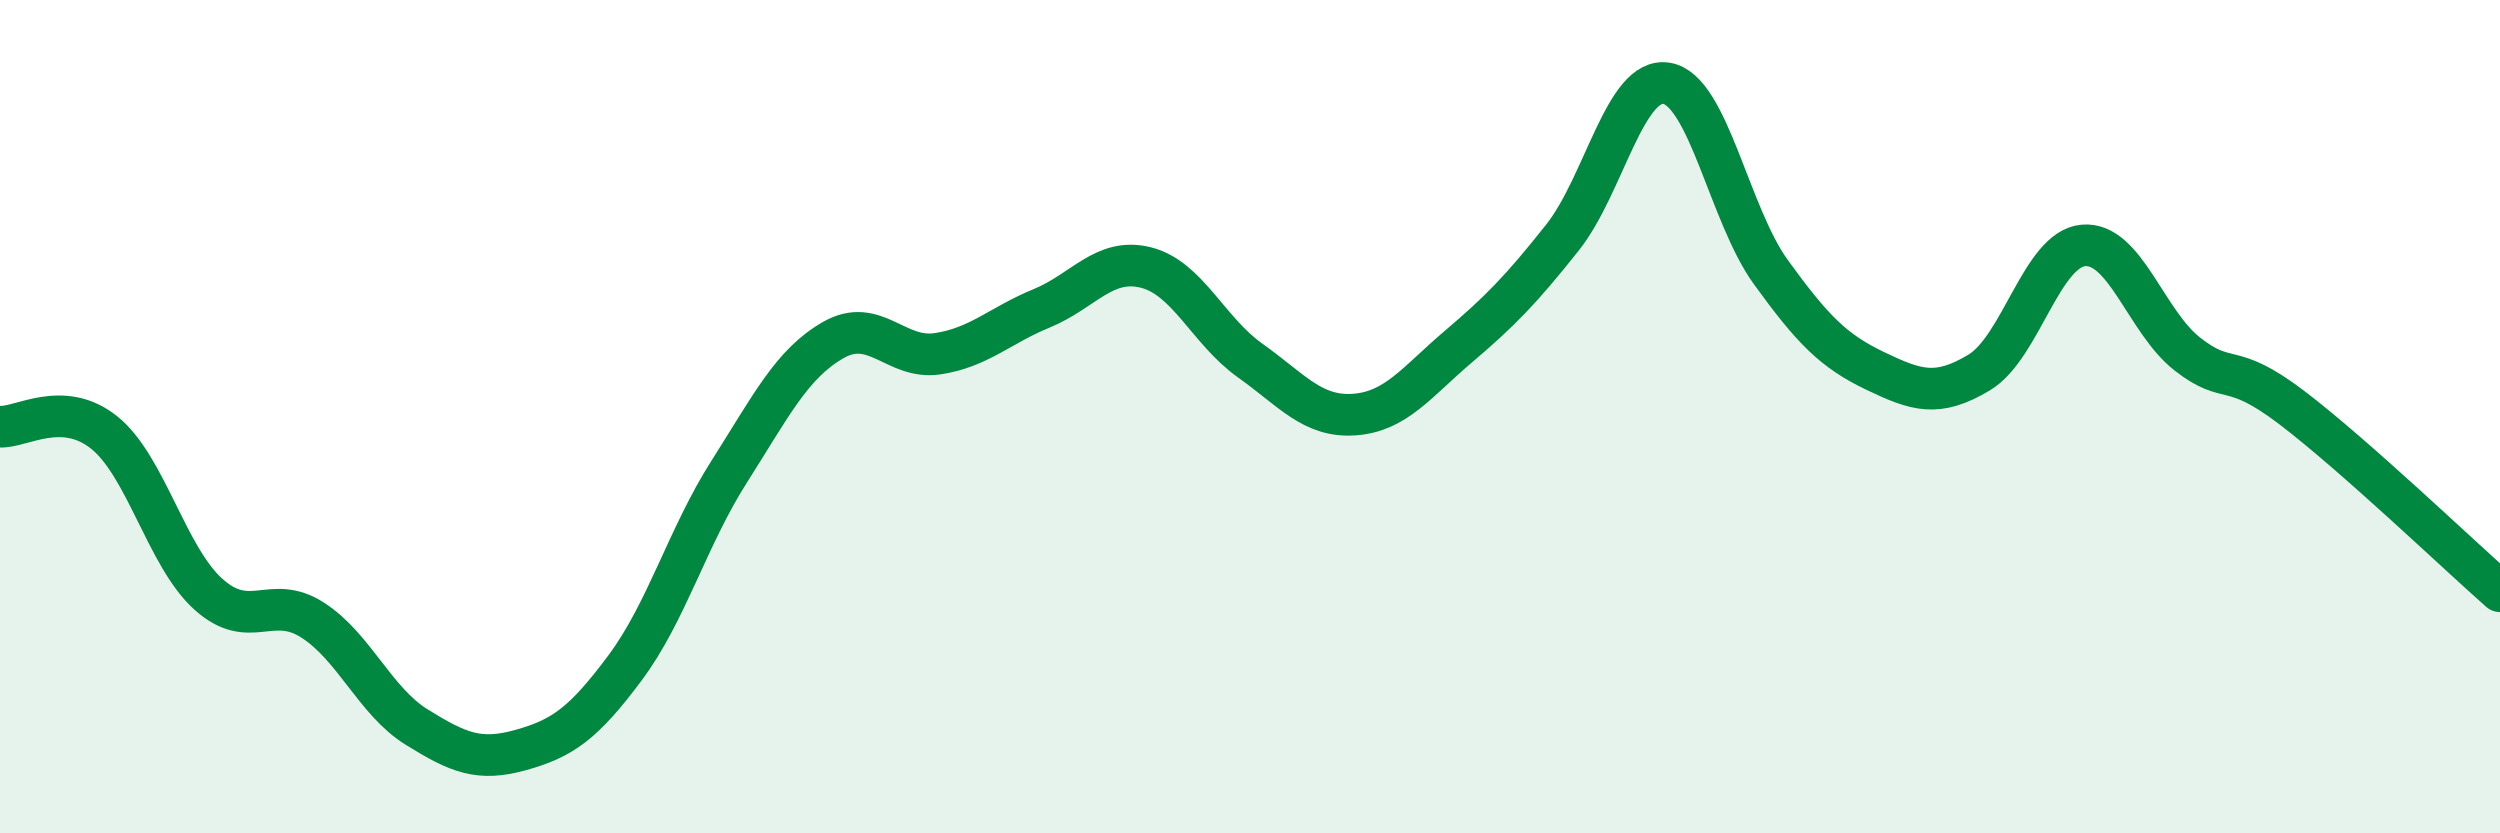
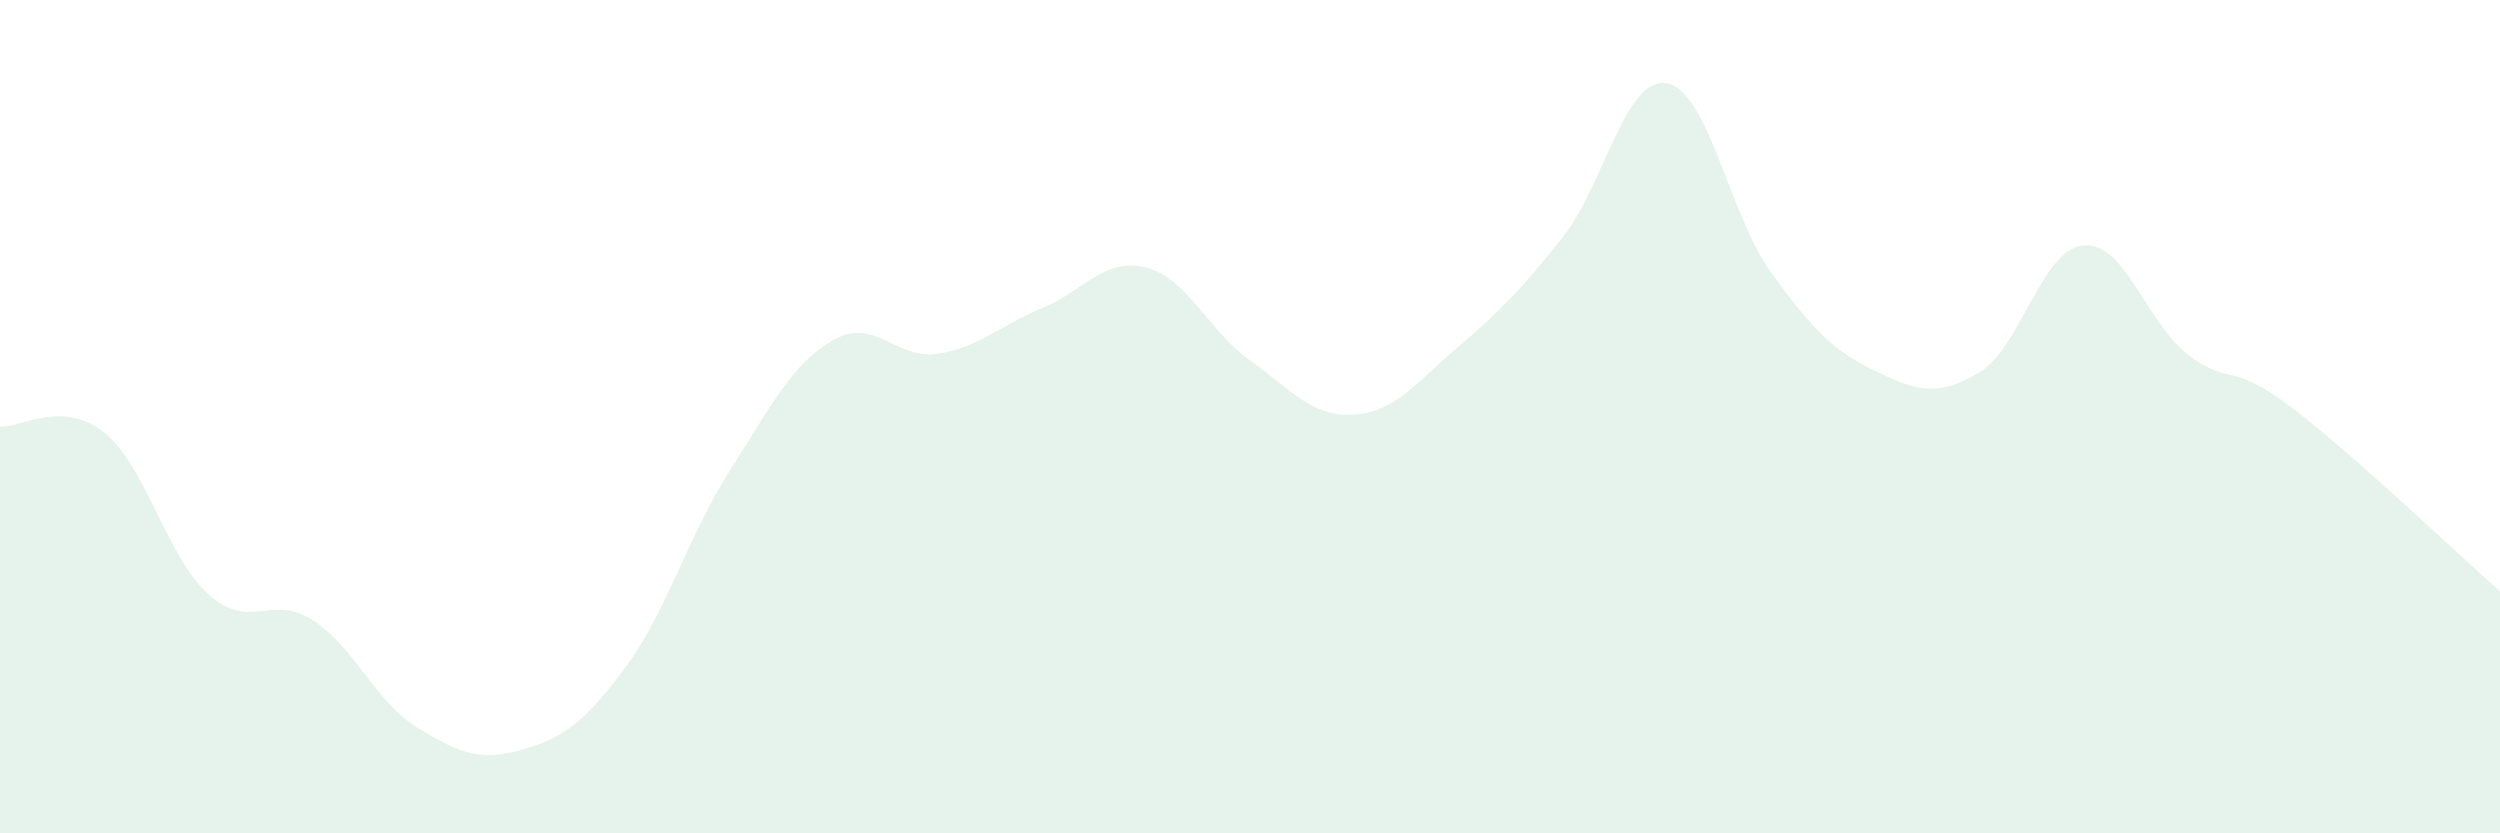
<svg xmlns="http://www.w3.org/2000/svg" width="60" height="20" viewBox="0 0 60 20">
-   <path d="M 0,10.24 C 0.5,10.27 1.5,9.58 2.5,10.38 C 3.5,11.18 4,13.36 5,14.26 C 6,15.16 6.5,14.24 7.5,14.88 C 8.5,15.52 9,16.83 10,17.45 C 11,18.07 11.5,18.28 12.5,18 C 13.5,17.72 14,17.37 15,16.03 C 16,14.69 16.5,12.89 17.5,11.32 C 18.5,9.75 19,8.73 20,8.16 C 21,7.59 21.5,8.64 22.5,8.49 C 23.5,8.34 24,7.81 25,7.4 C 26,6.99 26.5,6.17 27.5,6.42 C 28.5,6.67 29,7.94 30,8.65 C 31,9.36 31.5,10.02 32.5,9.95 C 33.5,9.88 34,9.17 35,8.32 C 36,7.47 36.5,6.96 37.5,5.7 C 38.5,4.44 39,1.83 40,2 C 41,2.17 41.5,5.15 42.5,6.53 C 43.5,7.91 44,8.42 45,8.9 C 46,9.38 46.5,9.54 47.5,8.94 C 48.5,8.34 49,5.98 50,5.89 C 51,5.8 51.5,7.72 52.5,8.5 C 53.5,9.28 53.5,8.64 55,9.78 C 56.5,10.92 59,13.31 60,14.19L60 20L0 20Z" fill="#008740" opacity="0.1" stroke-linecap="round" stroke-linejoin="round" />
-   <path d="M 0,10.24 C 0.5,10.27 1.5,9.58 2.5,10.38 C 3.5,11.18 4,13.36 5,14.26 C 6,15.16 6.5,14.24 7.5,14.88 C 8.5,15.52 9,16.83 10,17.45 C 11,18.07 11.5,18.28 12.5,18 C 13.5,17.72 14,17.37 15,16.03 C 16,14.69 16.5,12.89 17.5,11.32 C 18.5,9.75 19,8.73 20,8.16 C 21,7.59 21.5,8.64 22.5,8.49 C 23.5,8.34 24,7.81 25,7.4 C 26,6.99 26.5,6.17 27.5,6.42 C 28.5,6.67 29,7.94 30,8.65 C 31,9.36 31.5,10.02 32.5,9.95 C 33.5,9.88 34,9.17 35,8.32 C 36,7.47 36.5,6.96 37.5,5.7 C 38.5,4.44 39,1.83 40,2 C 41,2.17 41.5,5.15 42.5,6.53 C 43.5,7.91 44,8.42 45,8.9 C 46,9.38 46.5,9.54 47.5,8.94 C 48.5,8.34 49,5.98 50,5.89 C 51,5.8 51.5,7.72 52.5,8.5 C 53.5,9.28 53.5,8.64 55,9.78 C 56.5,10.92 59,13.31 60,14.19" stroke="#008740" stroke-width="1" fill="none" stroke-linecap="round" stroke-linejoin="round" />
+   <path d="M 0,10.24 C 0.5,10.27 1.5,9.58 2.5,10.38 C 3.5,11.18 4,13.36 5,14.26 C 6,15.16 6.5,14.24 7.5,14.88 C 8.5,15.52 9,16.83 10,17.45 C 11,18.07 11.5,18.28 12.5,18 C 13.5,17.72 14,17.37 15,16.03 C 16,14.69 16.5,12.89 17.5,11.32 C 18.5,9.75 19,8.73 20,8.16 C 21,7.59 21.5,8.64 22.5,8.49 C 23.5,8.34 24,7.81 25,7.4 C 26,6.99 26.5,6.17 27.5,6.42 C 28.5,6.67 29,7.94 30,8.65 C 31,9.36 31.5,10.02 32.5,9.95 C 33.5,9.88 34,9.17 35,8.32 C 36,7.47 36.5,6.96 37.5,5.7 C 38.5,4.44 39,1.83 40,2 C 41,2.17 41.5,5.15 42.5,6.53 C 43.5,7.91 44,8.42 45,8.9 C 46,9.38 46.5,9.54 47.5,8.94 C 48.5,8.34 49,5.98 50,5.89 C 51,5.8 51.5,7.72 52.5,8.5 C 53.5,9.28 53.5,8.64 55,9.78 C 56.5,10.92 59,13.31 60,14.19L60 20L0 20" fill="#008740" opacity="0.1" stroke-linecap="round" stroke-linejoin="round" />
</svg>